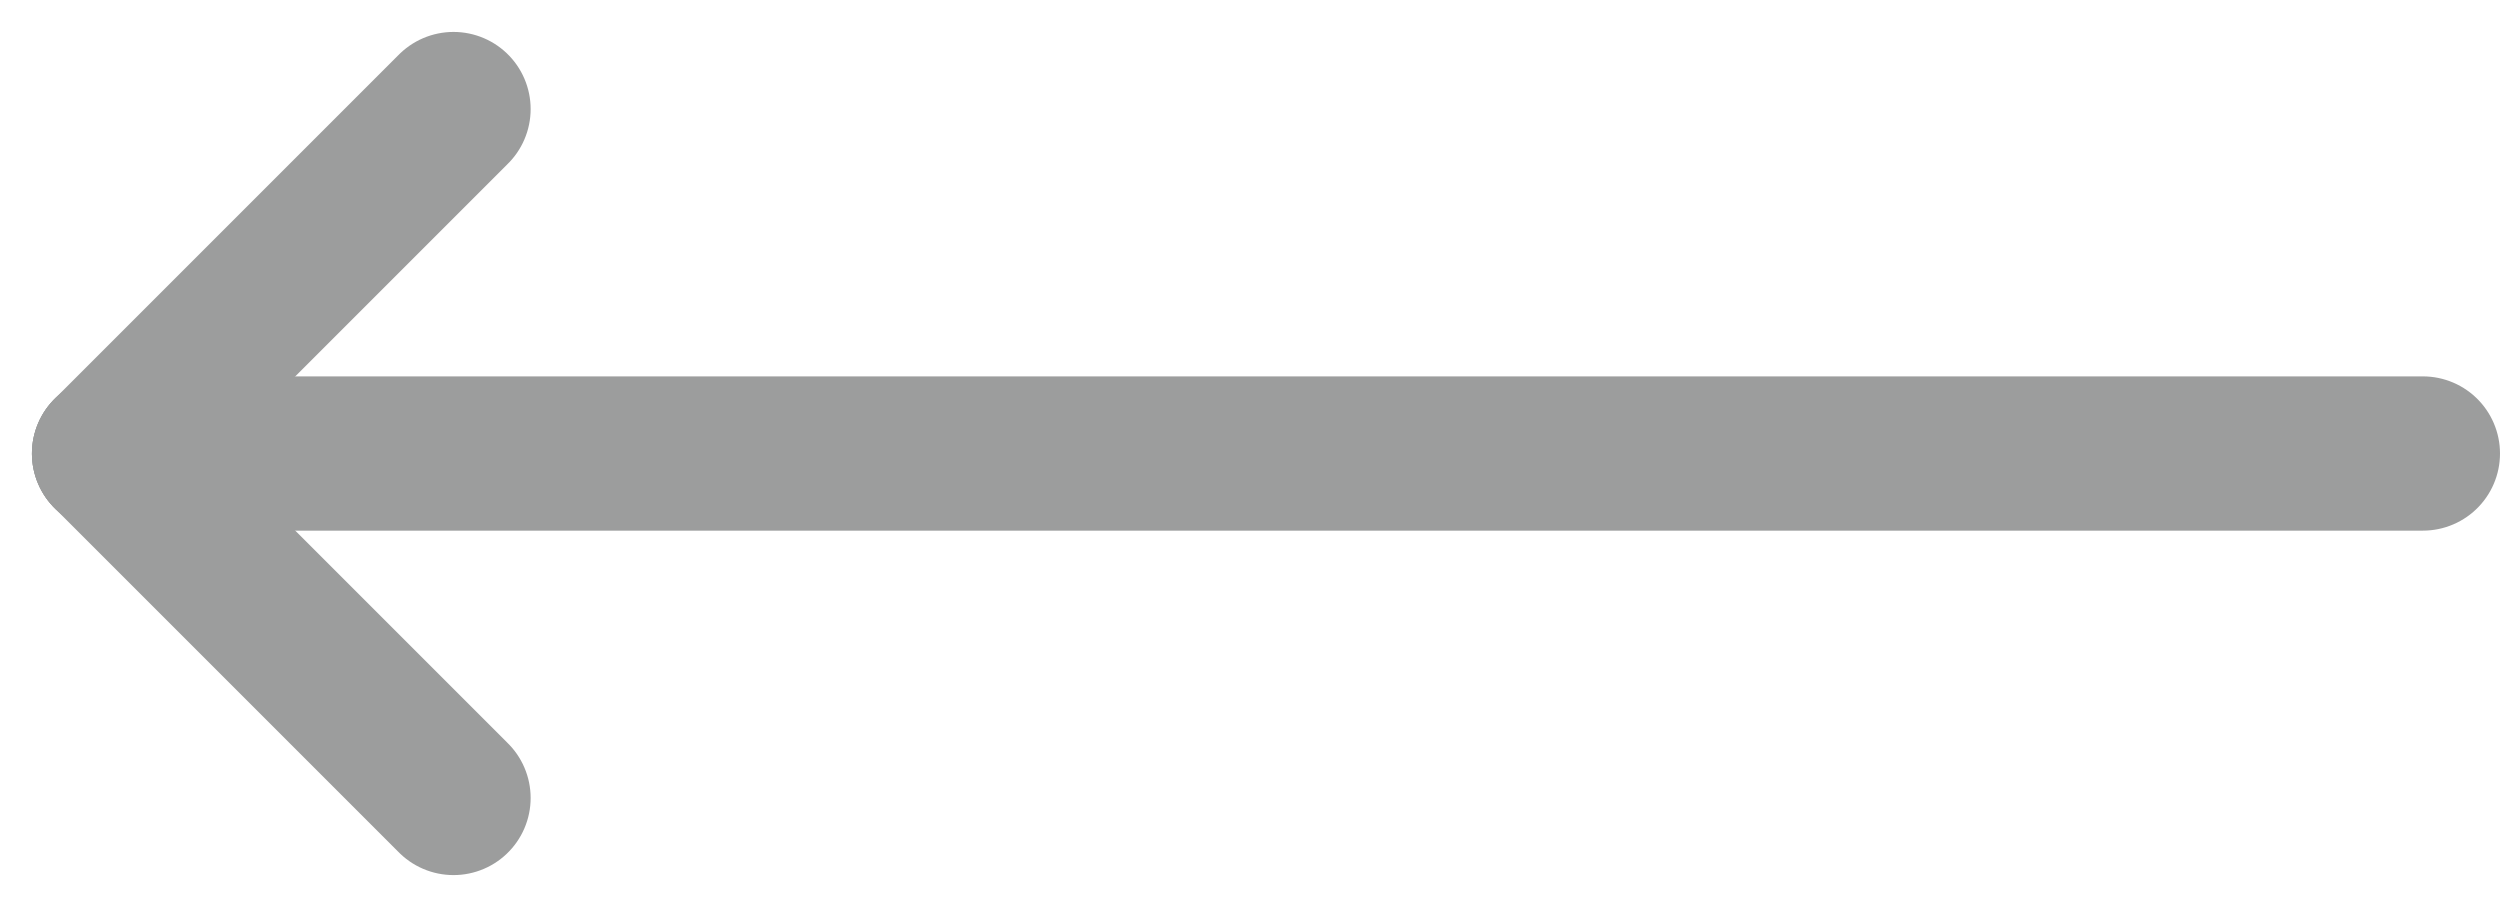
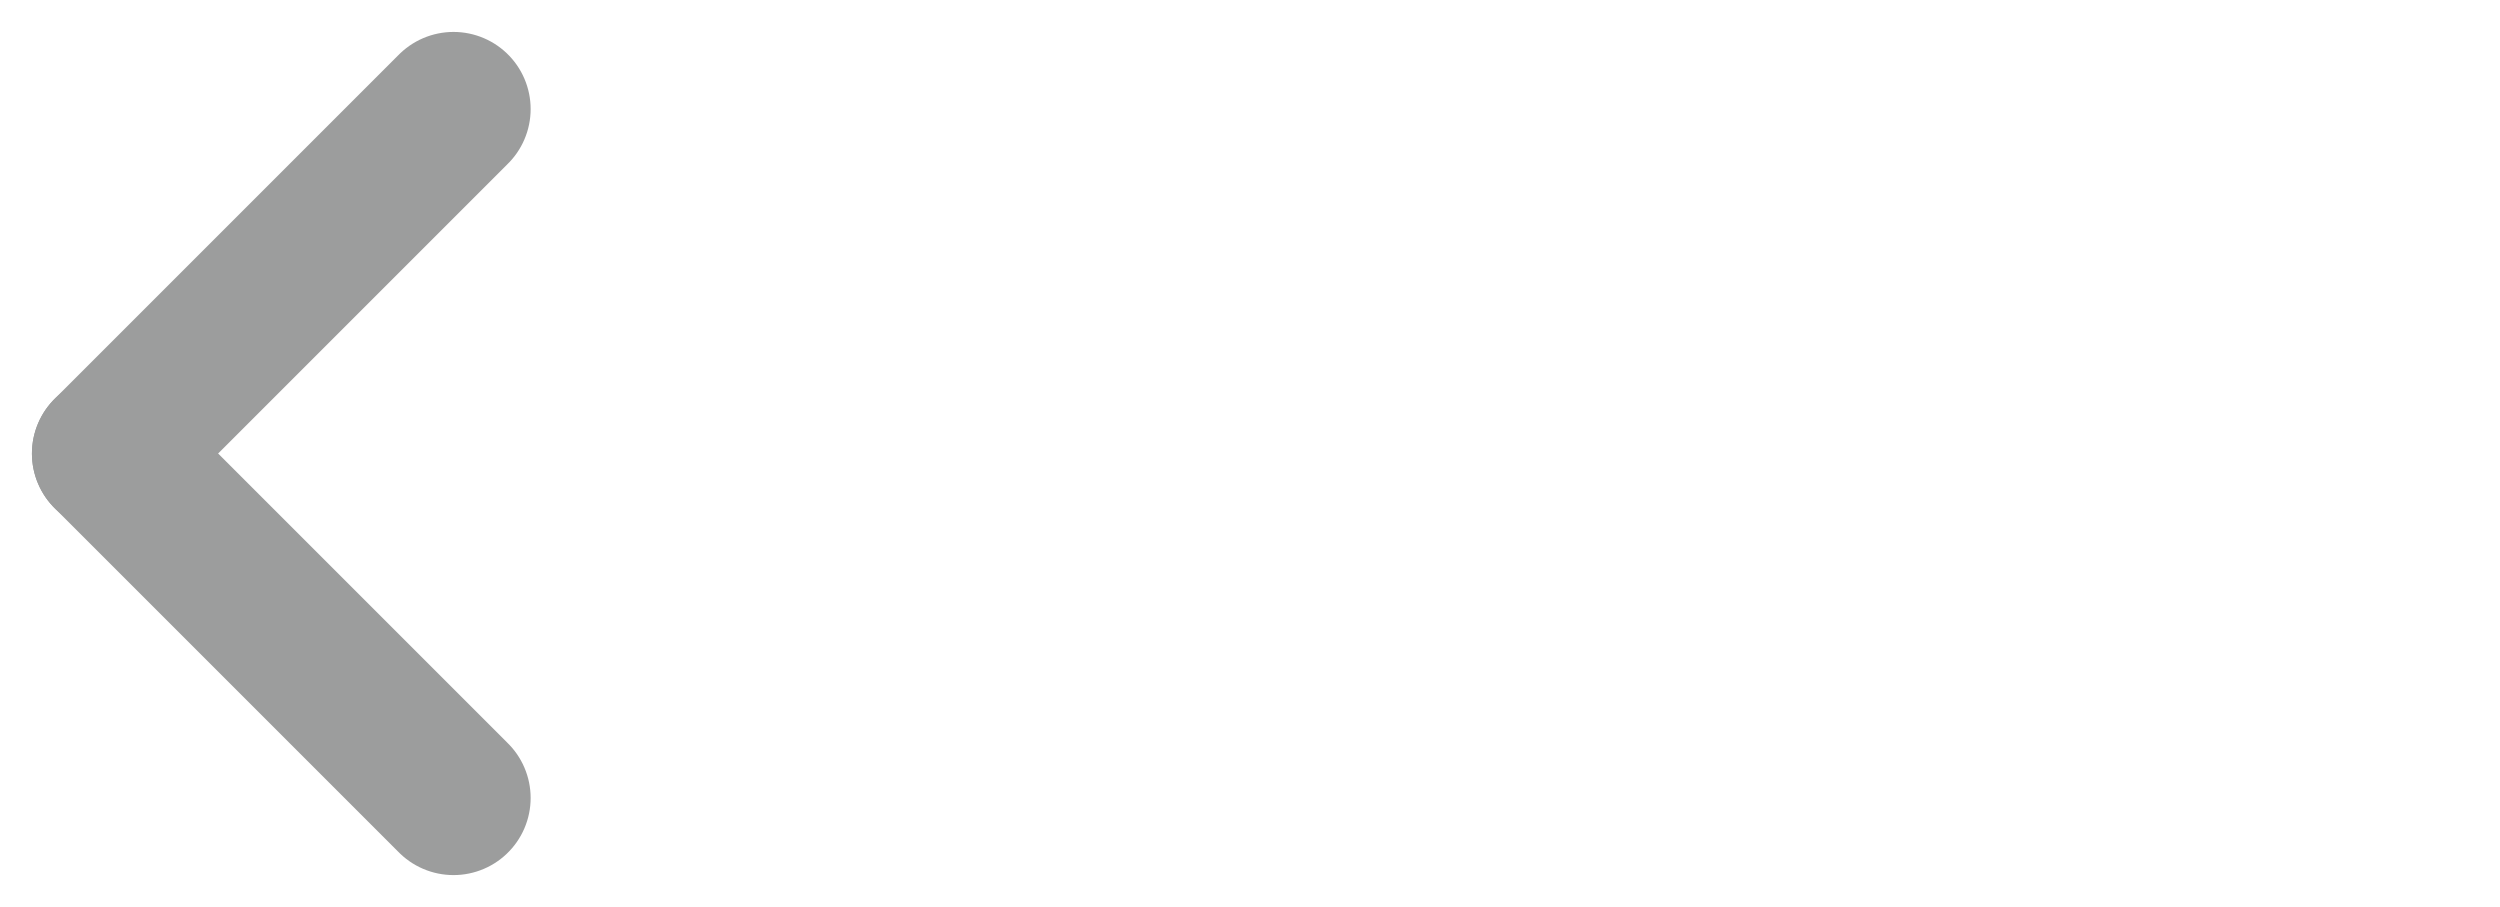
<svg xmlns="http://www.w3.org/2000/svg" width="32.414" height="11.761" viewBox="0 0 32.414 11.761">
  <g id="slide_right" transform="translate(1.414 1.414)">
-     <path id="Pfad_1131" data-name="Pfad 1131" d="M22,0H-8" transform="translate(8 4.466)" fill="none" stroke="#9c9d9d" stroke-linecap="round" stroke-width="2" />
    <line id="Linie_191" data-name="Linie 191" x1="4.466" y1="4.466" transform="translate(0 4.466)" fill="none" stroke="#9c9d9d" stroke-linecap="round" stroke-linejoin="round" stroke-width="2" />
    <line id="Linie_192" data-name="Linie 192" x1="4.466" y2="4.466" transform="translate(0 0)" fill="none" stroke="#9c9d9d" stroke-linecap="round" stroke-linejoin="round" stroke-width="2" />
  </g>
</svg>